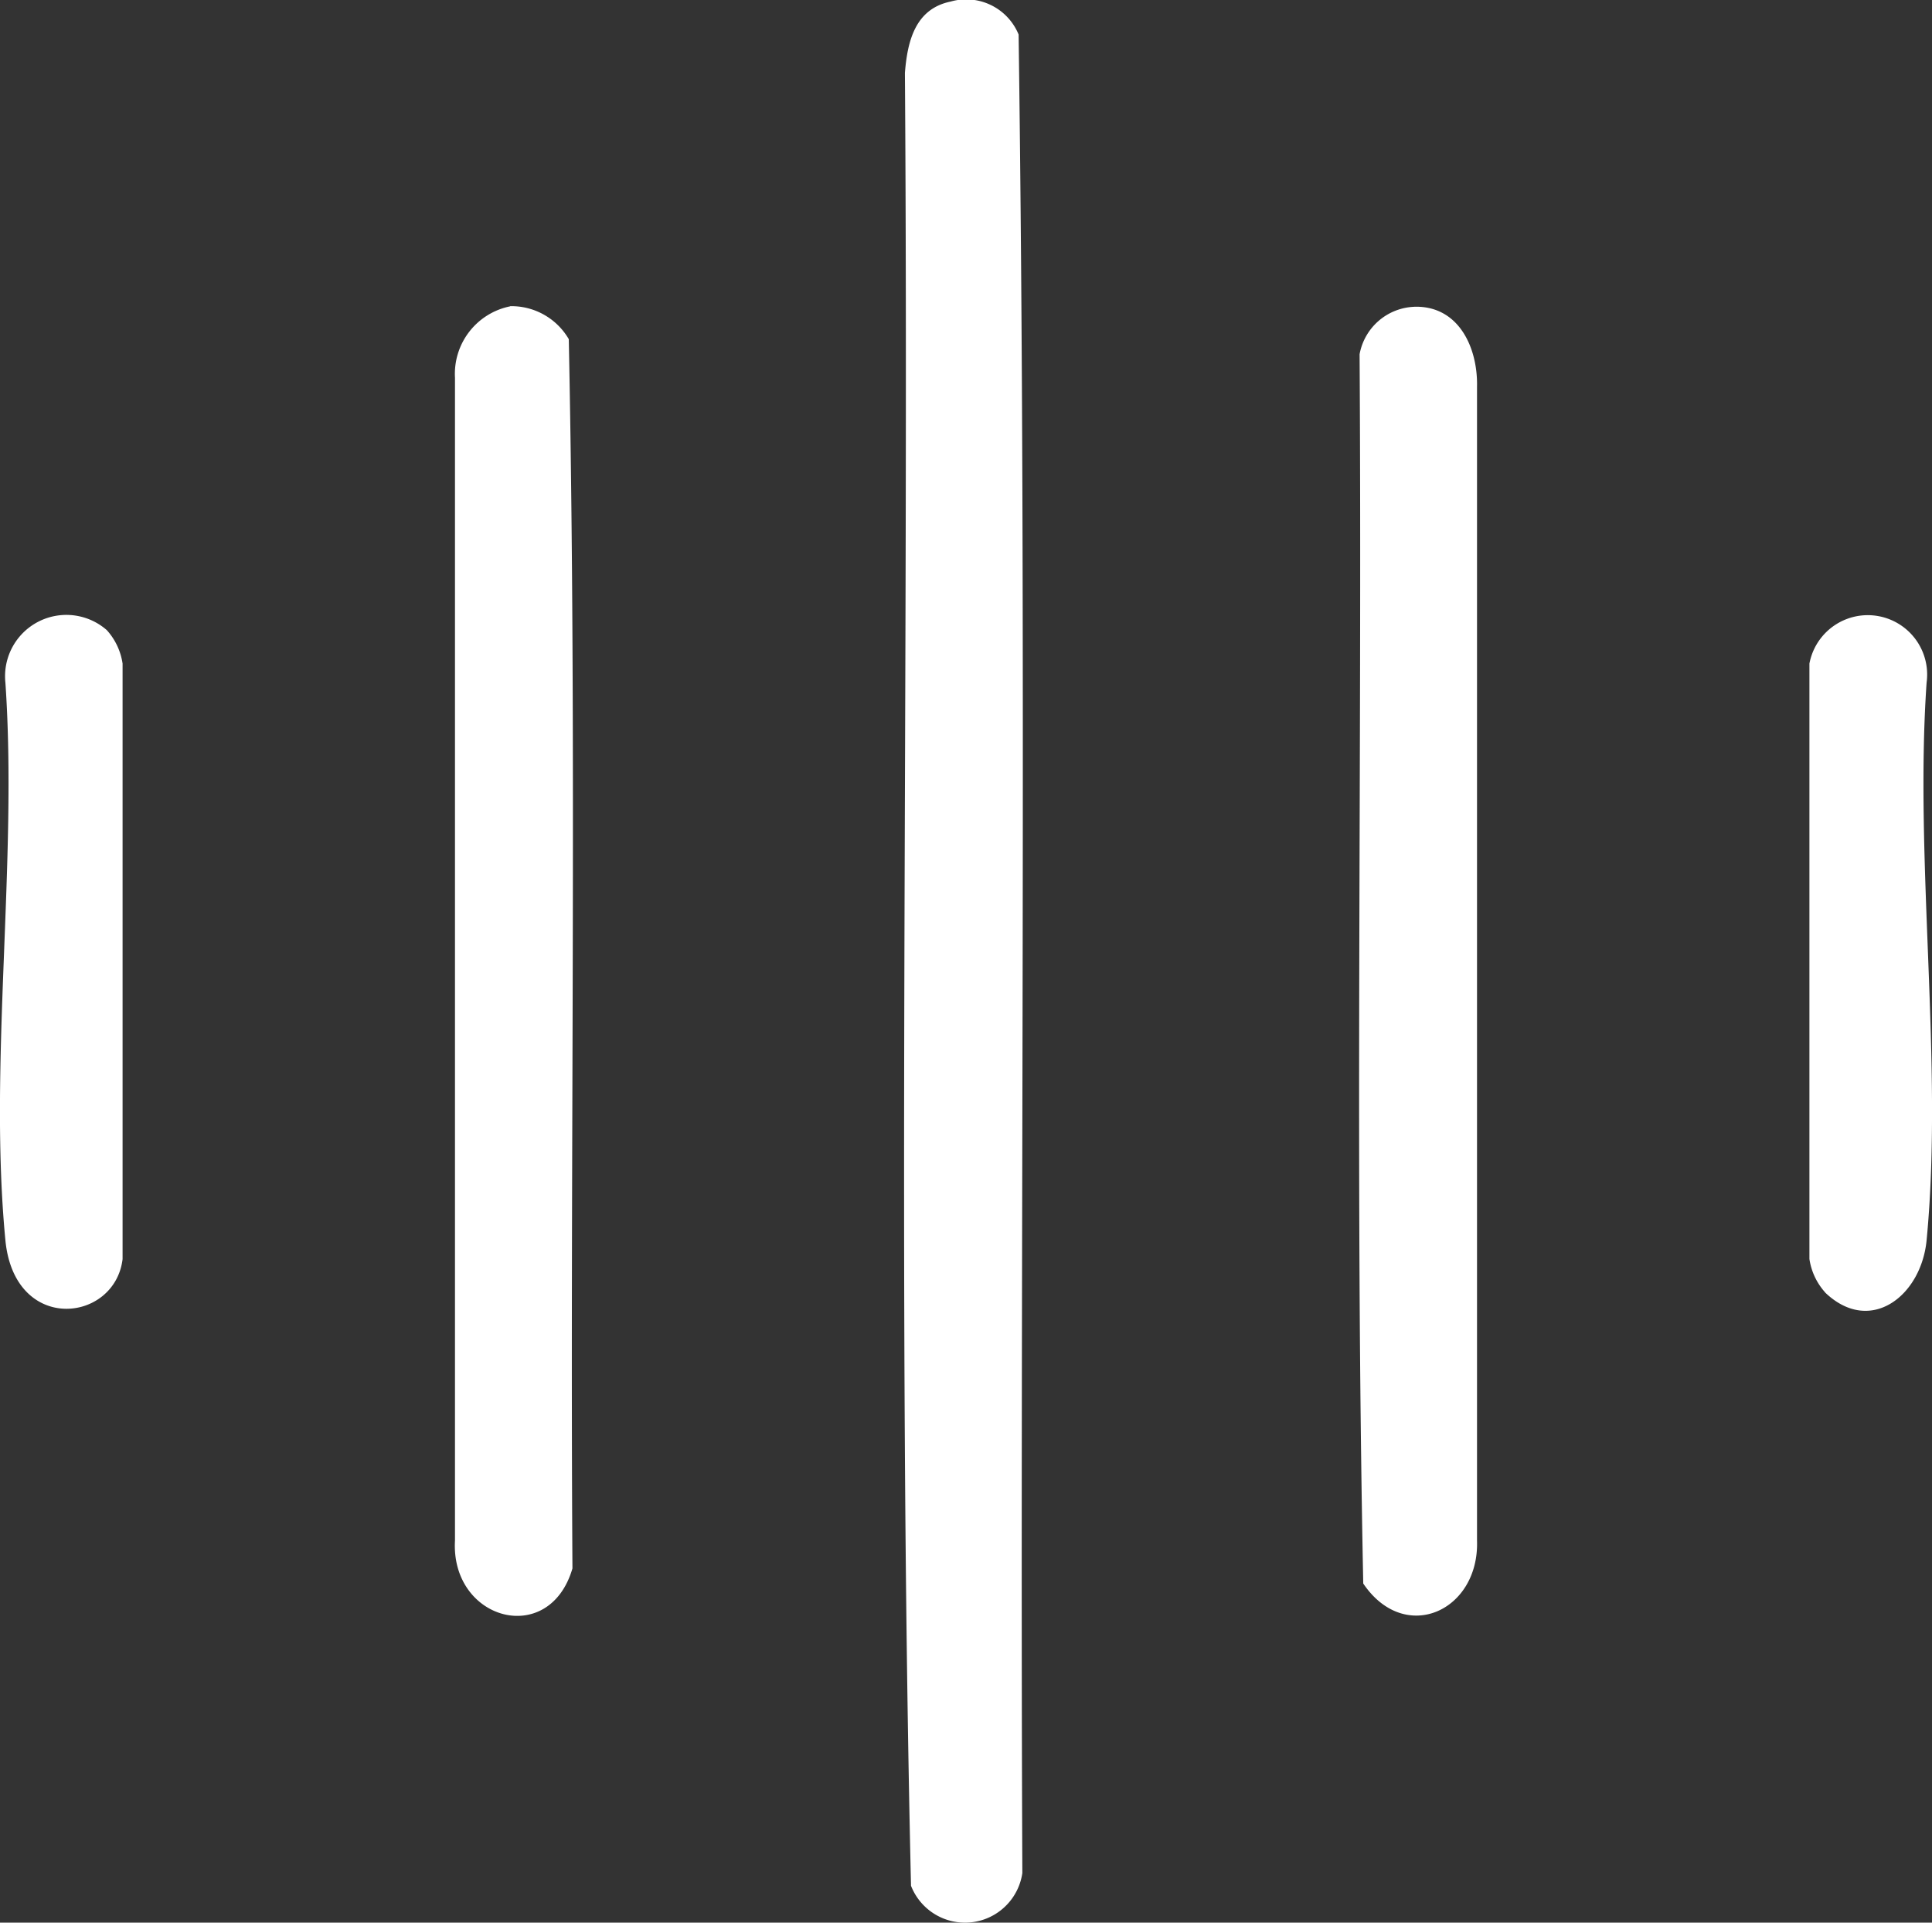
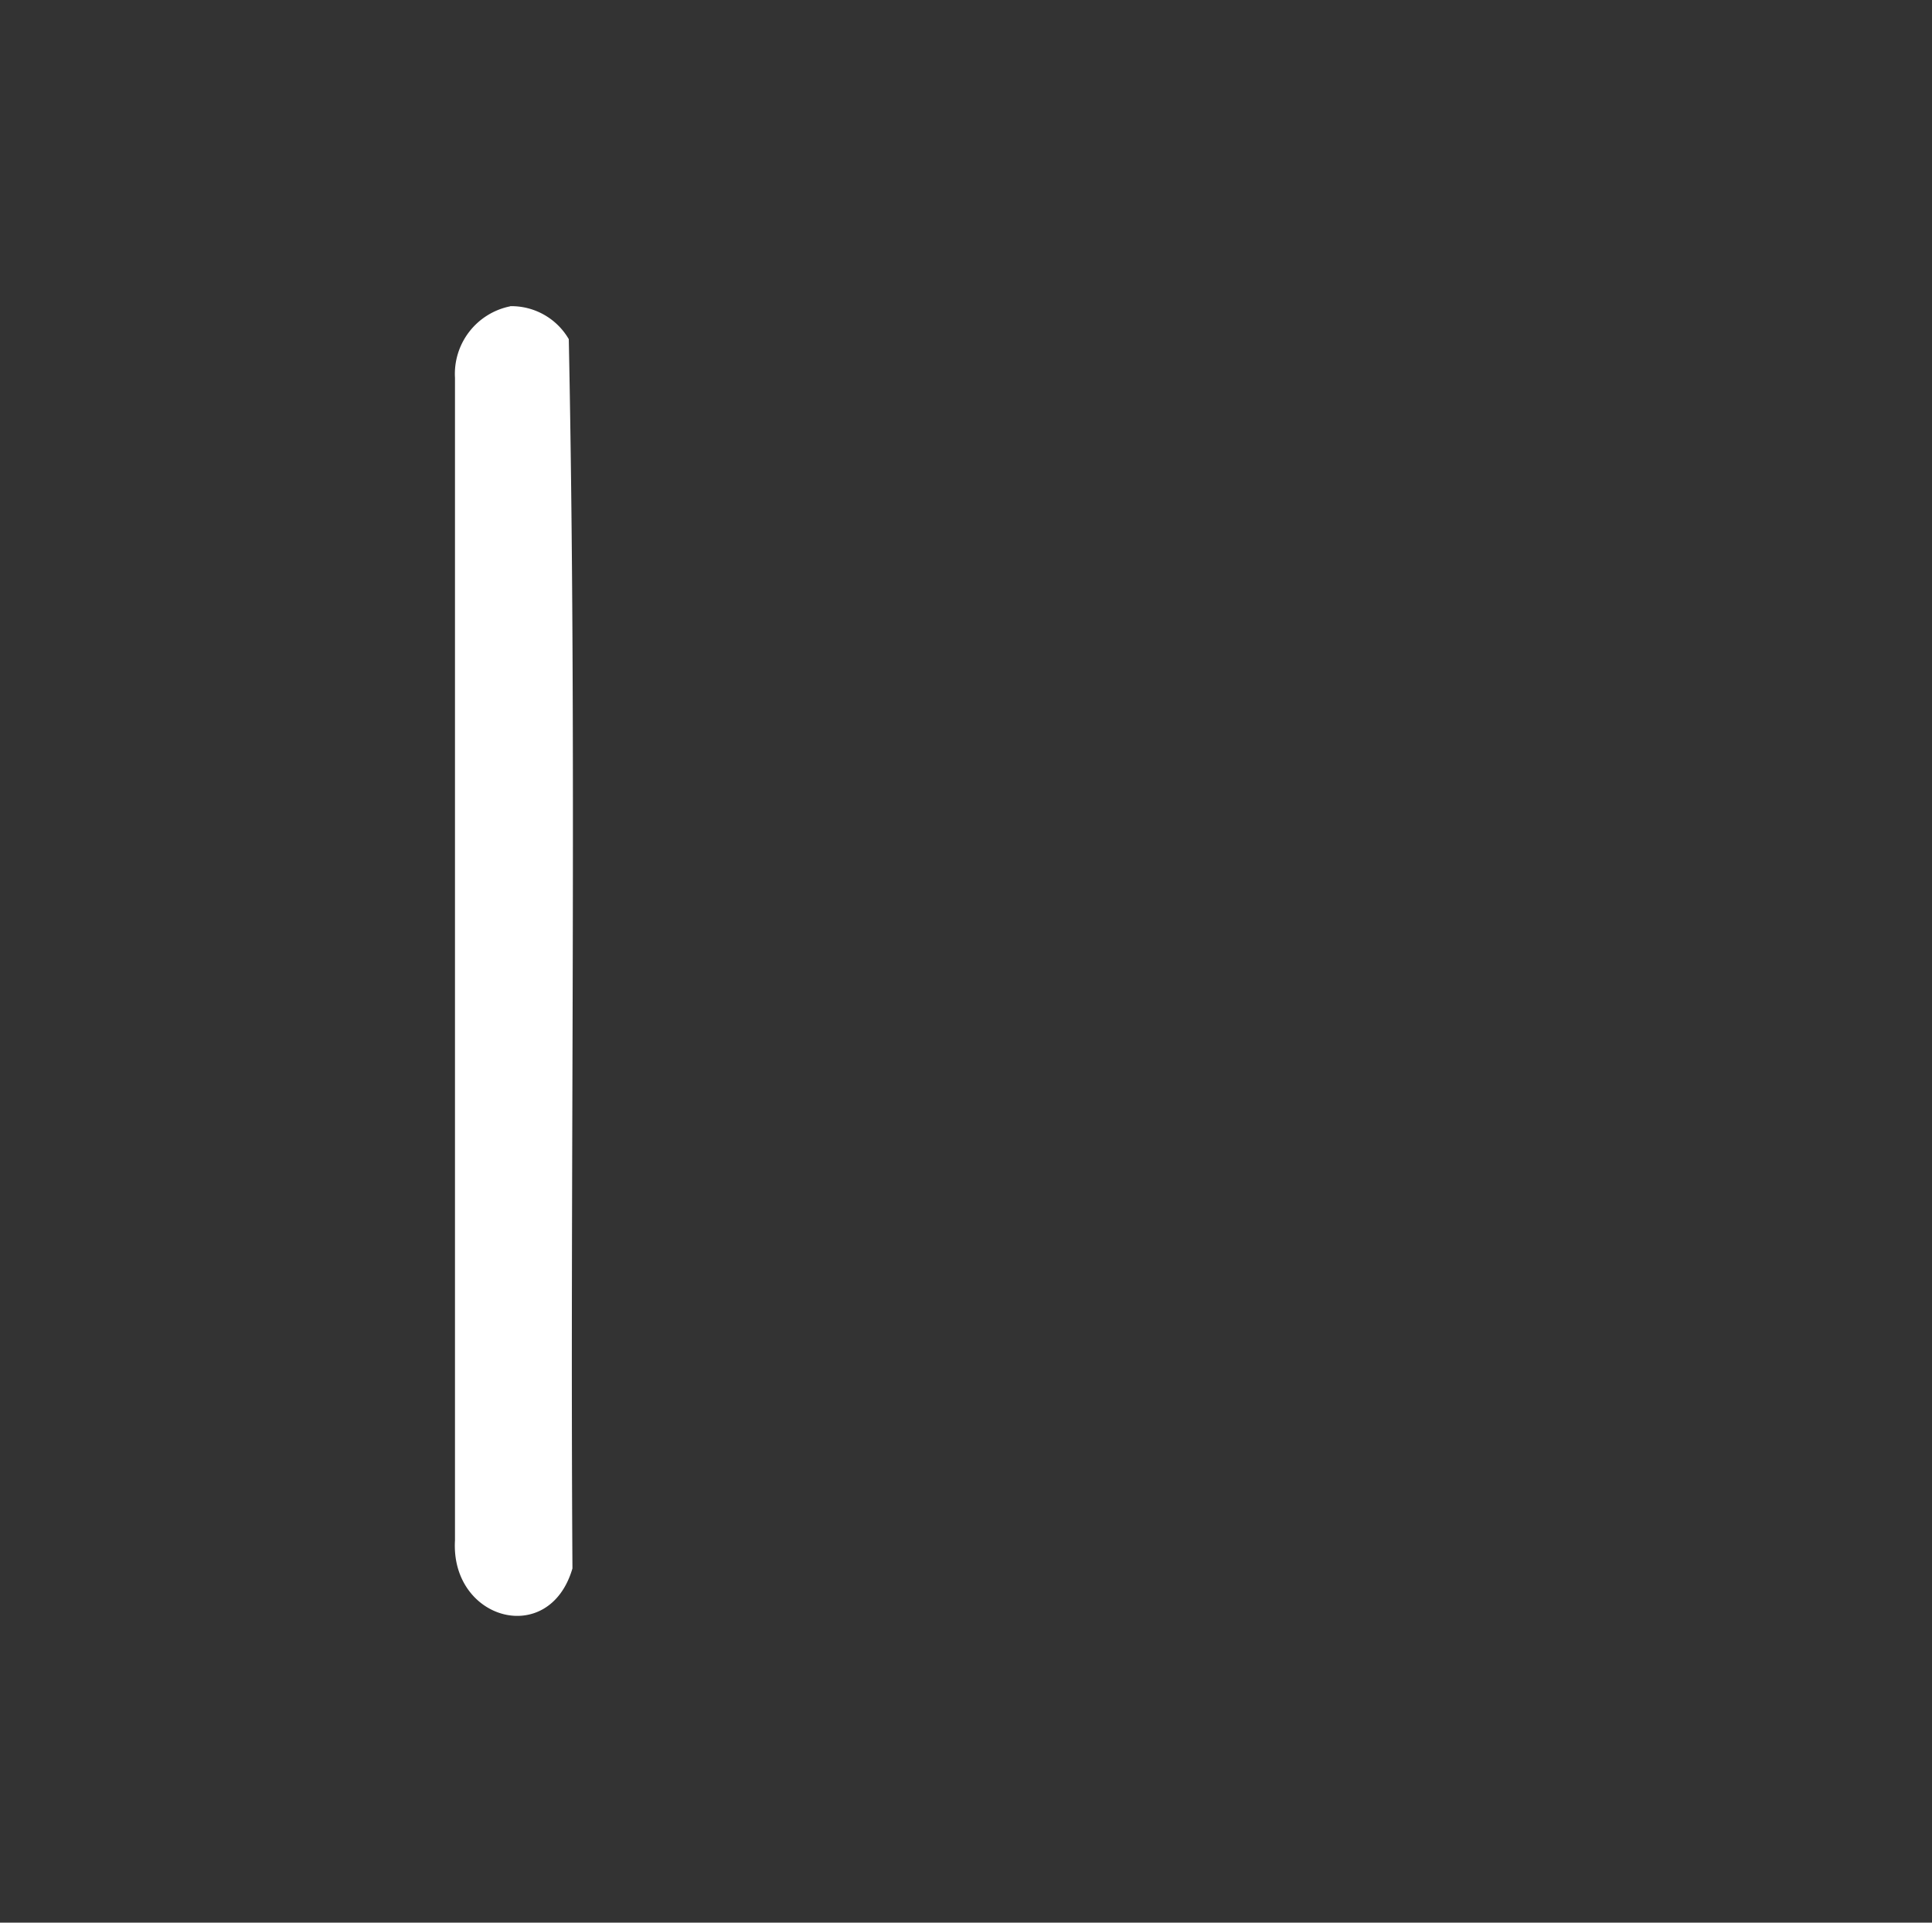
<svg xmlns="http://www.w3.org/2000/svg" id="Voice_ready" data-name="Voice ready" width="57.007" height="56.722" viewBox="0 0 57.007 56.722">
  <rect x="0" y="0" width="57.007" height="56.722" fill="#333333" stroke="none" />
  <defs>
    <clipPath id="clip-path">
      <rect id="Rectangle_81" data-name="Rectangle 81" width="57.007" height="56.722" fill="none" />
    </clipPath>
  </defs>
  <g id="Group_47" data-name="Group 47" clip-path="url(#clip-path)">
-     <path id="Path_46" data-name="Path 46" d="M293.187.047a1.672,1.672,0,0,1,2.005.973c.25,18.055.032,36.165.11,54.241a1.71,1.71,0,0,1-3.285.375c-.411-17.794-.053-35.662-.18-53.483.073-.929.3-1.891,1.35-2.106" transform="translate(-265.136 -0.001)" fill="#fff" />
    <path id="Path_47" data-name="Path 47" d="M148.436,98.76a1.958,1.958,0,0,1,1.73.973c.245,12.064.032,24.182.108,36.267-.686,2.342-3.6,1.525-3.466-.827v-34.3a2.033,2.033,0,0,1,1.627-2.108" transform="translate(-133.383 -89.727)" fill="#fff" />
-     <path id="Path_48" data-name="Path 48" d="M440.292,98.991c1.312-.038,1.879,1.21,1.851,2.366v34.029c.074,2.083-2.129,3.09-3.357,1.273-.245-12.064-.032-24.182-.108-36.267a1.708,1.708,0,0,1,1.615-1.4" transform="translate(-398.561 -89.941)" fill="#fff" />
-     <path id="Path_49" data-name="Path 49" d="M3.152,198.575a1.882,1.882,0,0,1,.465.987v17.569c-.228,1.88-3.193,2.211-3.458-.559-.5-5.2.365-11.166,0-16.451a1.809,1.809,0,0,1,2.993-1.546" transform="translate(0 -179.984)" fill="#fff" />
-     <path id="Path_50" data-name="Path 50" d="M584.485,218.3a1.883,1.883,0,0,1-.465-.987V199.748a1.752,1.752,0,0,1,3.458.559c-.365,5.284.5,11.246,0,16.451-.157,1.645-1.66,2.819-2.993,1.546" transform="translate(-530.63 -180.17)" fill="#fff" />
  </g>
</svg>